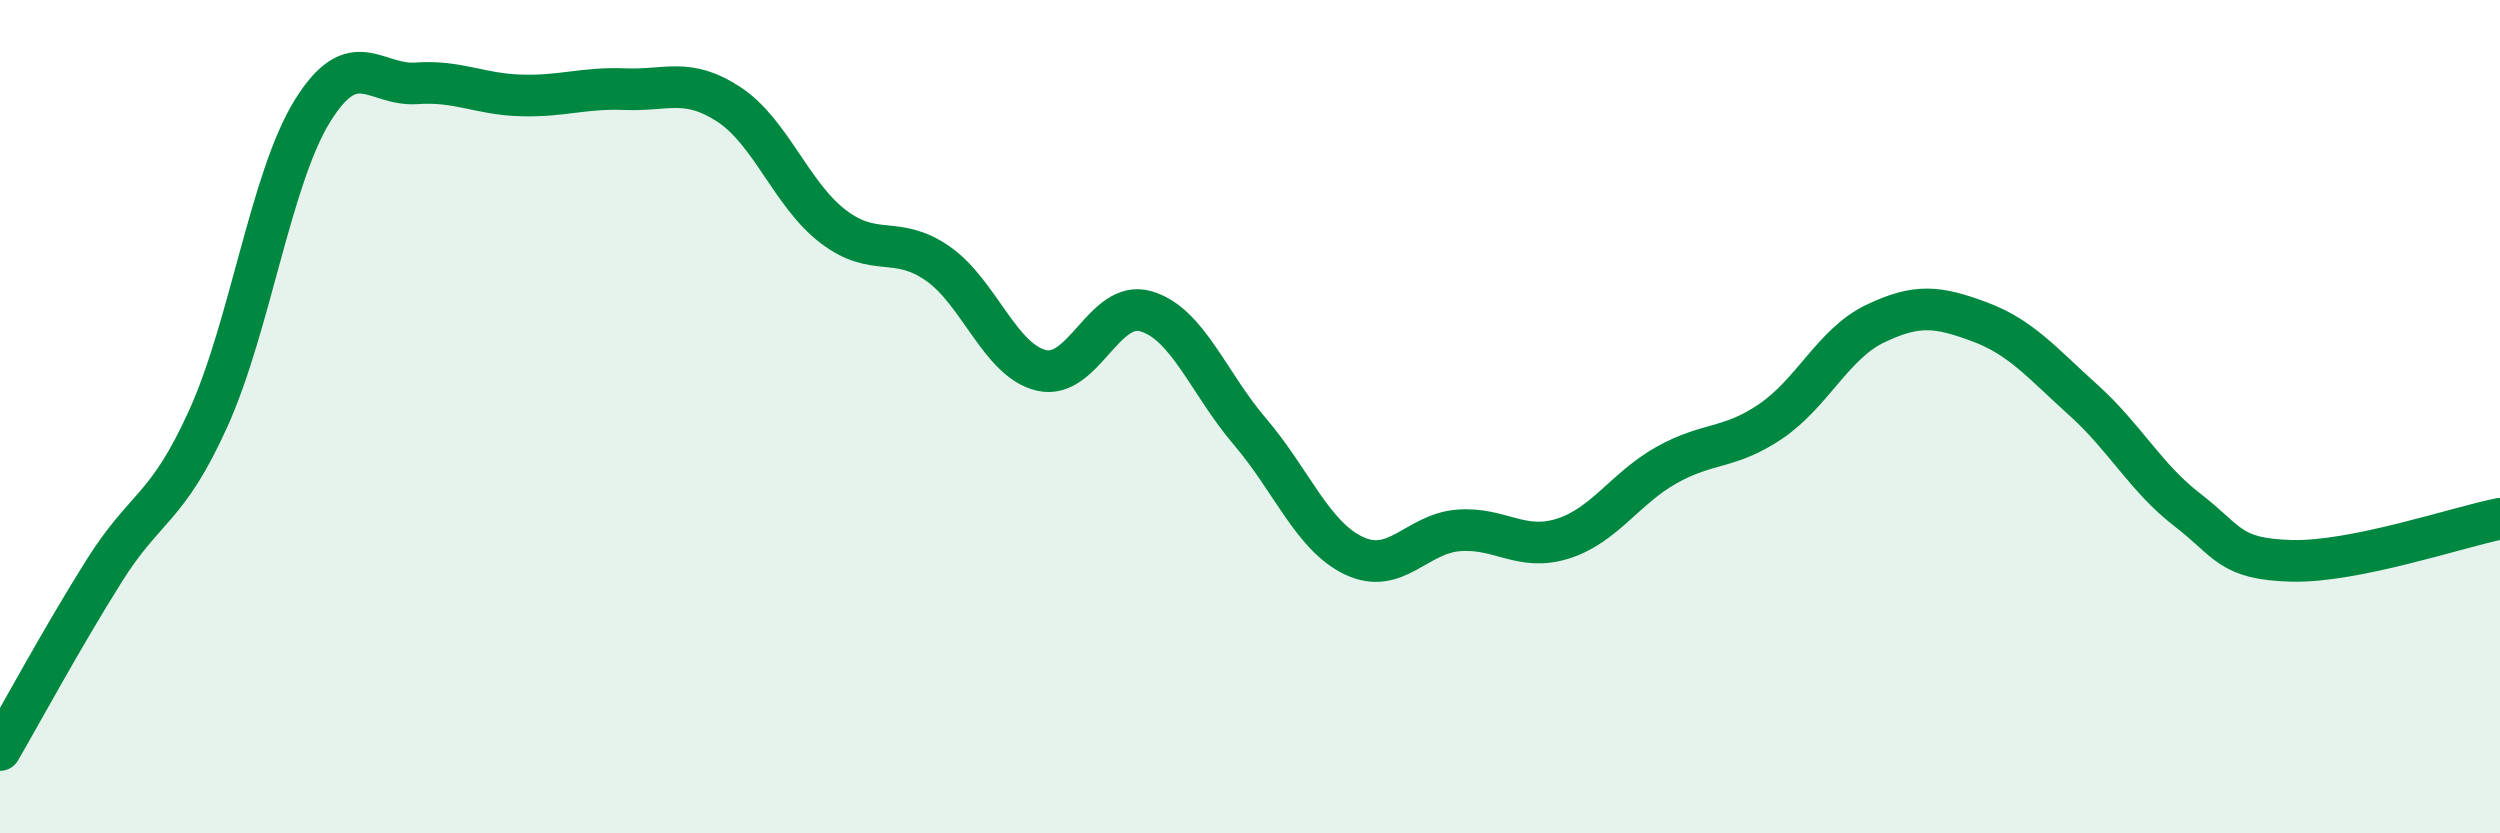
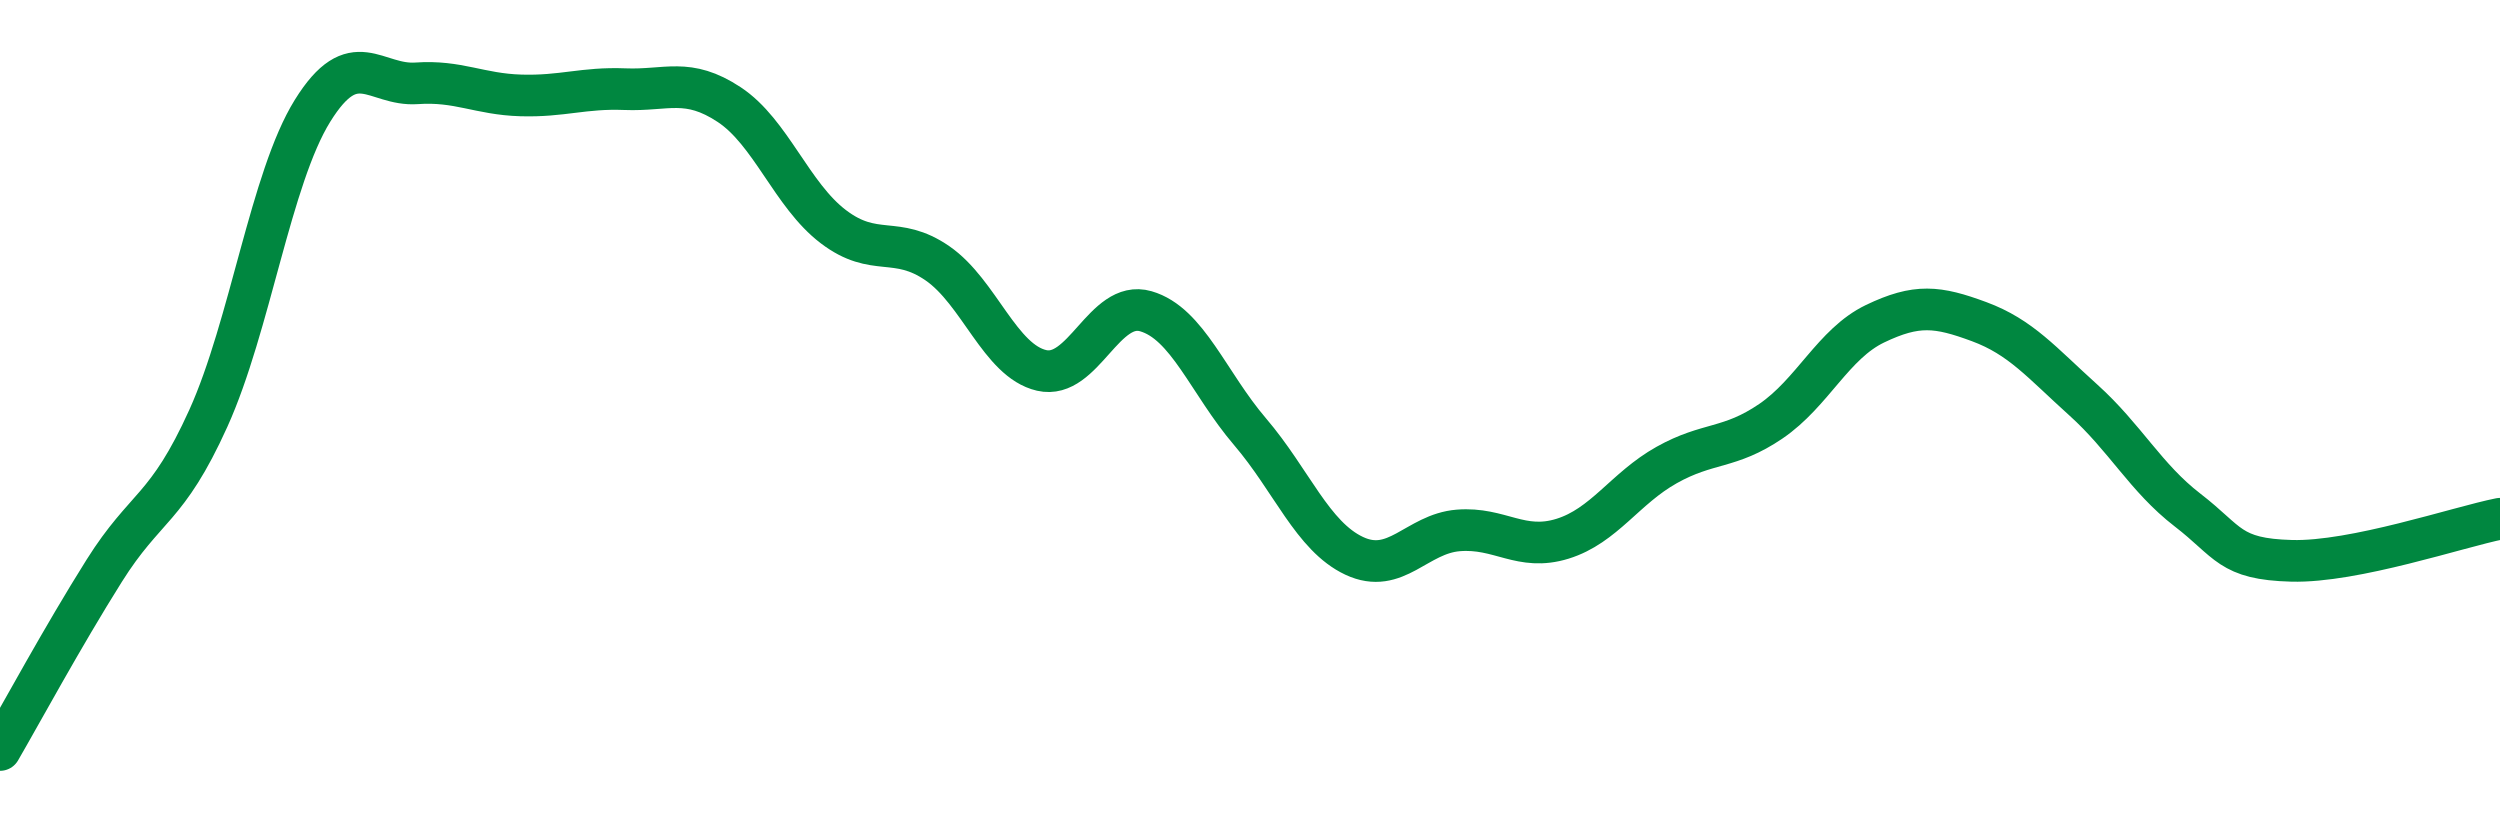
<svg xmlns="http://www.w3.org/2000/svg" width="60" height="20" viewBox="0 0 60 20">
-   <path d="M 0,18 C 0.5,17.14 1.5,15.29 2.5,13.7 C 3.5,12.11 4,12.25 5,10.04 C 6,7.83 6.5,4.27 7.5,2.66 C 8.5,1.05 9,2.07 10,2 C 11,1.93 11.5,2.26 12.5,2.29 C 13.5,2.32 14,2.1 15,2.14 C 16,2.18 16.5,1.85 17.5,2.51 C 18.5,3.17 19,4.68 20,5.44 C 21,6.2 21.5,5.63 22.5,6.32 C 23.5,7.01 24,8.66 25,8.89 C 26,9.12 26.5,7.18 27.5,7.47 C 28.5,7.76 29,9.19 30,10.36 C 31,11.53 31.5,12.87 32.5,13.34 C 33.5,13.81 34,12.81 35,12.73 C 36,12.65 36.5,13.24 37.5,12.93 C 38.5,12.62 39,11.72 40,11.16 C 41,10.6 41.5,10.79 42.5,10.11 C 43.5,9.43 44,8.25 45,7.77 C 46,7.29 46.5,7.35 47.5,7.72 C 48.5,8.09 49,8.7 50,9.6 C 51,10.5 51.5,11.47 52.5,12.24 C 53.5,13.01 53.5,13.42 55,13.46 C 56.5,13.5 59,12.65 60,12.45L60 20L0 20Z" fill="#008740" opacity="0.1" stroke-linecap="round" stroke-linejoin="round" />
  <path d="M 0,18 C 0.5,17.14 1.5,15.29 2.5,13.7 C 3.5,12.11 4,12.25 5,10.04 C 6,7.83 6.5,4.27 7.5,2.66 C 8.5,1.05 9,2.07 10,2 C 11,1.93 11.5,2.26 12.5,2.29 C 13.5,2.32 14,2.1 15,2.14 C 16,2.18 16.5,1.85 17.5,2.51 C 18.5,3.17 19,4.68 20,5.44 C 21,6.2 21.5,5.63 22.5,6.32 C 23.5,7.01 24,8.66 25,8.89 C 26,9.12 26.5,7.18 27.5,7.47 C 28.5,7.76 29,9.19 30,10.36 C 31,11.53 31.5,12.87 32.5,13.34 C 33.5,13.81 34,12.81 35,12.73 C 36,12.65 36.5,13.24 37.5,12.93 C 38.5,12.62 39,11.72 40,11.16 C 41,10.6 41.5,10.79 42.5,10.11 C 43.5,9.43 44,8.25 45,7.77 C 46,7.29 46.5,7.35 47.5,7.72 C 48.5,8.09 49,8.7 50,9.6 C 51,10.5 51.5,11.47 52.5,12.24 C 53.5,13.01 53.5,13.42 55,13.46 C 56.5,13.5 59,12.65 60,12.45" stroke="#008740" stroke-width="1" fill="none" stroke-linecap="round" stroke-linejoin="round" />
</svg>